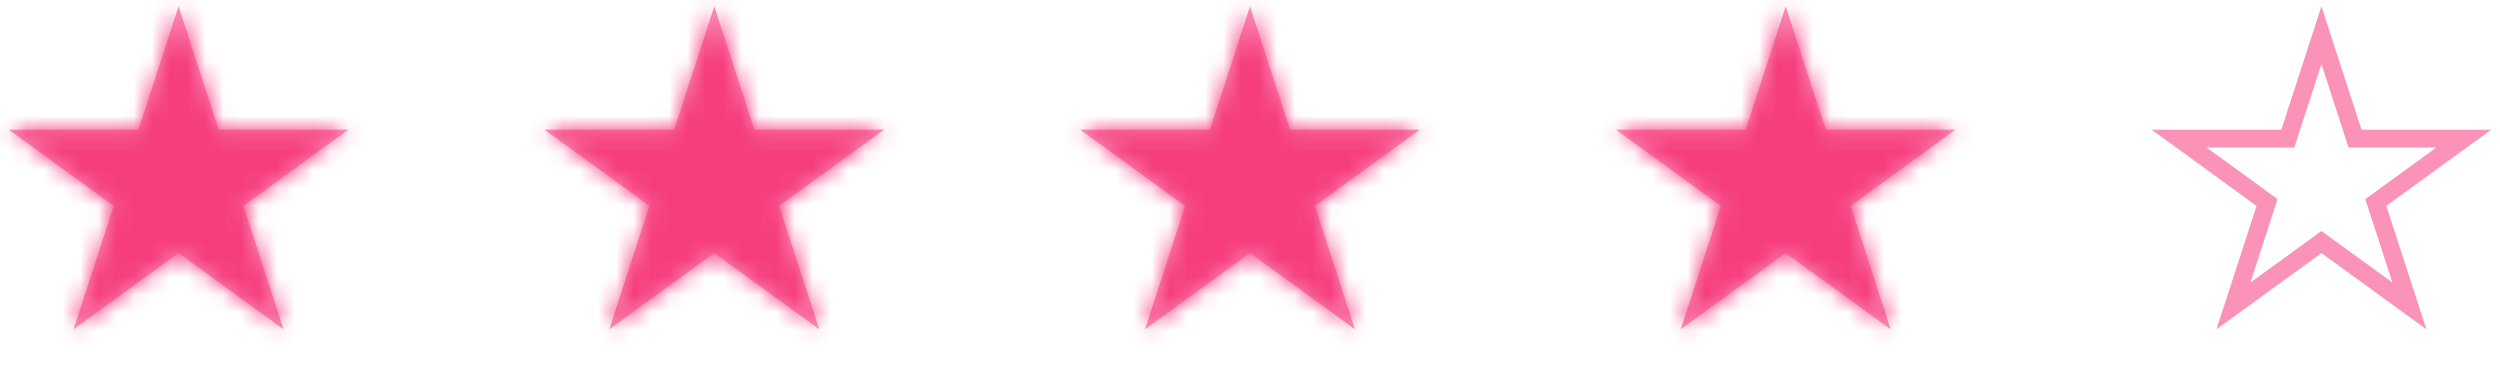
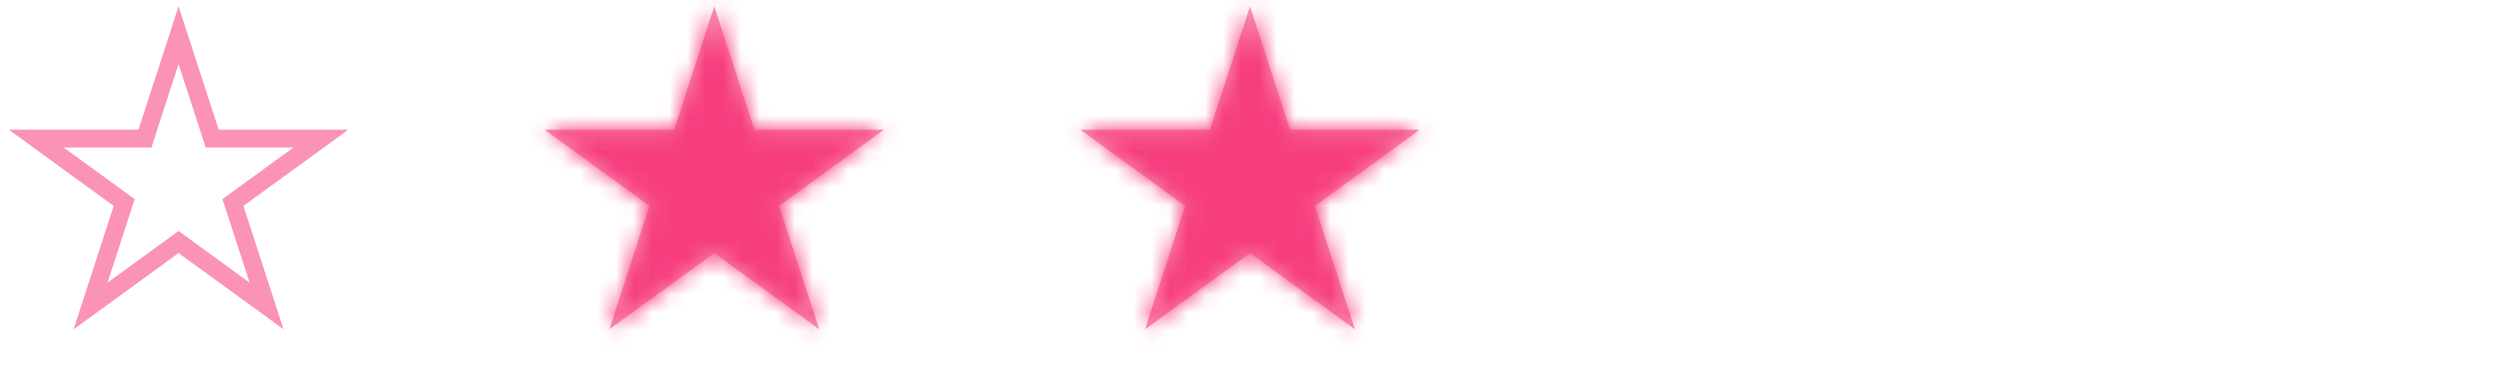
<svg xmlns="http://www.w3.org/2000/svg" width="140" height="21" viewBox="0 0 140 21" fill="none">
  <path d="M10 1.97L11.77 7.416L11.882 7.761H12.245H17.972L13.339 11.127L13.045 11.341L13.157 11.686L14.927 17.133L10.294 13.767L10 13.553L9.706 13.767L5.073 17.133L6.843 11.686L6.955 11.341L6.661 11.127L2.028 7.761H7.755H8.118L8.23 7.416L10 1.97Z" stroke="#FA93B7" />
  <path d="M40 1.97L41.77 7.416L41.882 7.761H42.245H47.972L43.339 11.127L43.045 11.341L43.157 11.686L44.927 17.133L40.294 13.767L40 13.553L39.706 13.767L35.073 17.133L36.843 11.686L36.955 11.341L36.661 11.127L32.028 7.761H37.755H38.118L38.23 7.416L40 1.97Z" stroke="#FA93B7" />
  <path d="M70 1.97L71.77 7.416L71.882 7.761H72.245H77.972L73.339 11.127L73.045 11.341L73.157 11.686L74.927 17.133L70.294 13.767L70 13.553L69.706 13.767L65.073 17.133L66.843 11.686L66.955 11.341L66.661 11.127L62.028 7.761H67.755H68.118L68.23 7.416L70 1.97Z" stroke="#FA93B7" />
-   <path d="M100 1.97L101.77 7.416L101.882 7.761H102.245H107.972L103.339 11.127L103.045 11.341L103.157 11.686L104.927 17.133L100.294 13.767L100 13.553L99.706 13.767L95.073 17.133L96.843 11.686L96.955 11.341L96.661 11.127L92.028 7.761H97.755H98.118L98.23 7.416L100 1.97Z" stroke="#FA93B7" />
-   <path d="M130 1.97L131.77 7.416L131.882 7.761H132.245H137.972L133.339 11.127L133.045 11.341L133.157 11.686L134.927 17.133L130.294 13.767L130 13.553L129.706 13.767L125.073 17.133L126.843 11.686L126.955 11.341L126.661 11.127L122.028 7.761H127.755H128.118L128.23 7.416L130 1.97Z" stroke="#FA93B7" />
  <mask id="mask0_1827_8129" style="mask-type:alpha" maskUnits="userSpaceOnUse" x="0" y="0" width="140" height="19">
-     <path d="M10 0.352L12.245 7.261H19.511L13.633 11.532L15.878 18.442L10 14.171L4.122 18.442L6.367 11.532L0.489 7.261H7.755L10 0.352Z" fill="#C4C4C4" />
    <path d="M40 0.352L42.245 7.261H49.511L43.633 11.532L45.878 18.442L40 14.171L34.122 18.442L36.367 11.532L30.489 7.261H37.755L40 0.352Z" fill="#C4C4C4" />
    <path d="M70 0.352L72.245 7.261H79.511L73.633 11.532L75.878 18.442L70 14.171L64.122 18.442L66.367 11.532L60.489 7.261H67.755L70 0.352Z" fill="#C4C4C4" />
-     <path d="M100 0.352L102.245 7.261H109.511L103.633 11.532L105.878 18.442L100 14.171L94.122 18.442L96.367 11.532L90.489 7.261H97.755L100 0.352Z" fill="#C4C4C4" />
    <path d="M130 0.352L132.245 7.261H139.511L133.633 11.532L135.878 18.442L130 14.171L124.122 18.442L126.367 11.532L120.489 7.261H127.755L130 0.352Z" fill="#C4C4C4" />
  </mask>
  <g mask="url(#mask0_1827_8129)">
    <rect width="115" height="20" fill="#F63D7E" />
  </g>
</svg>